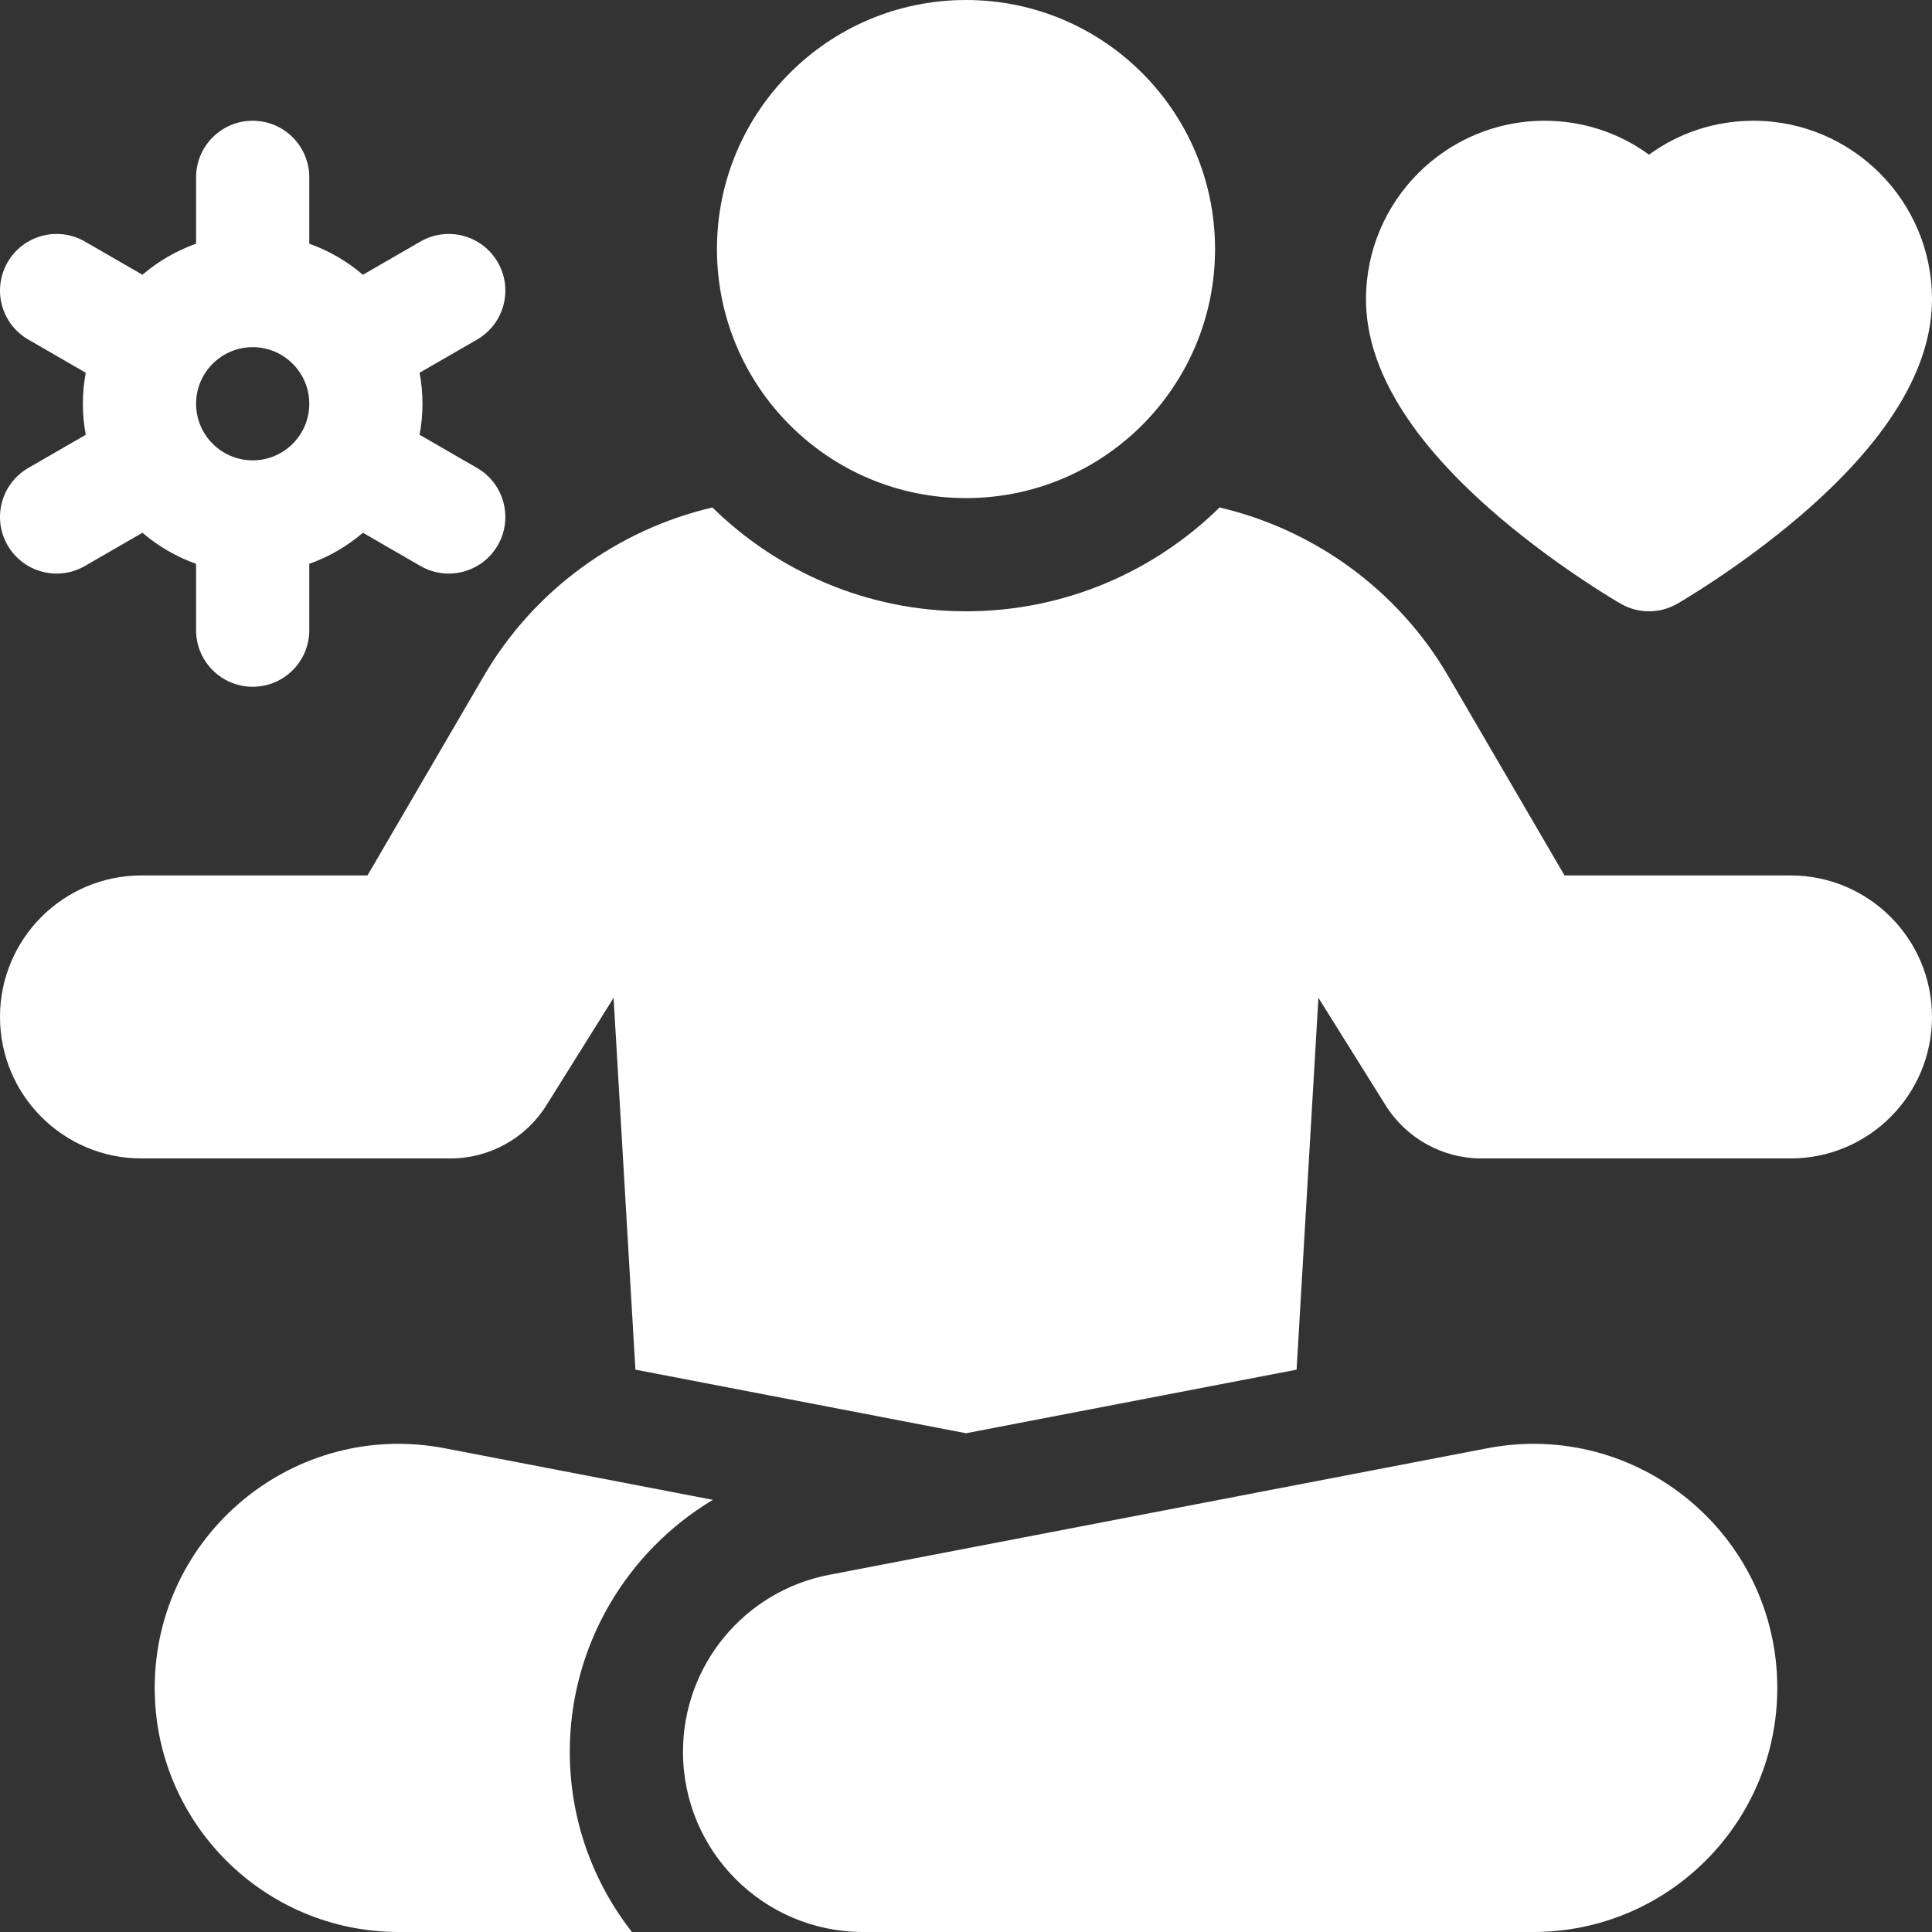
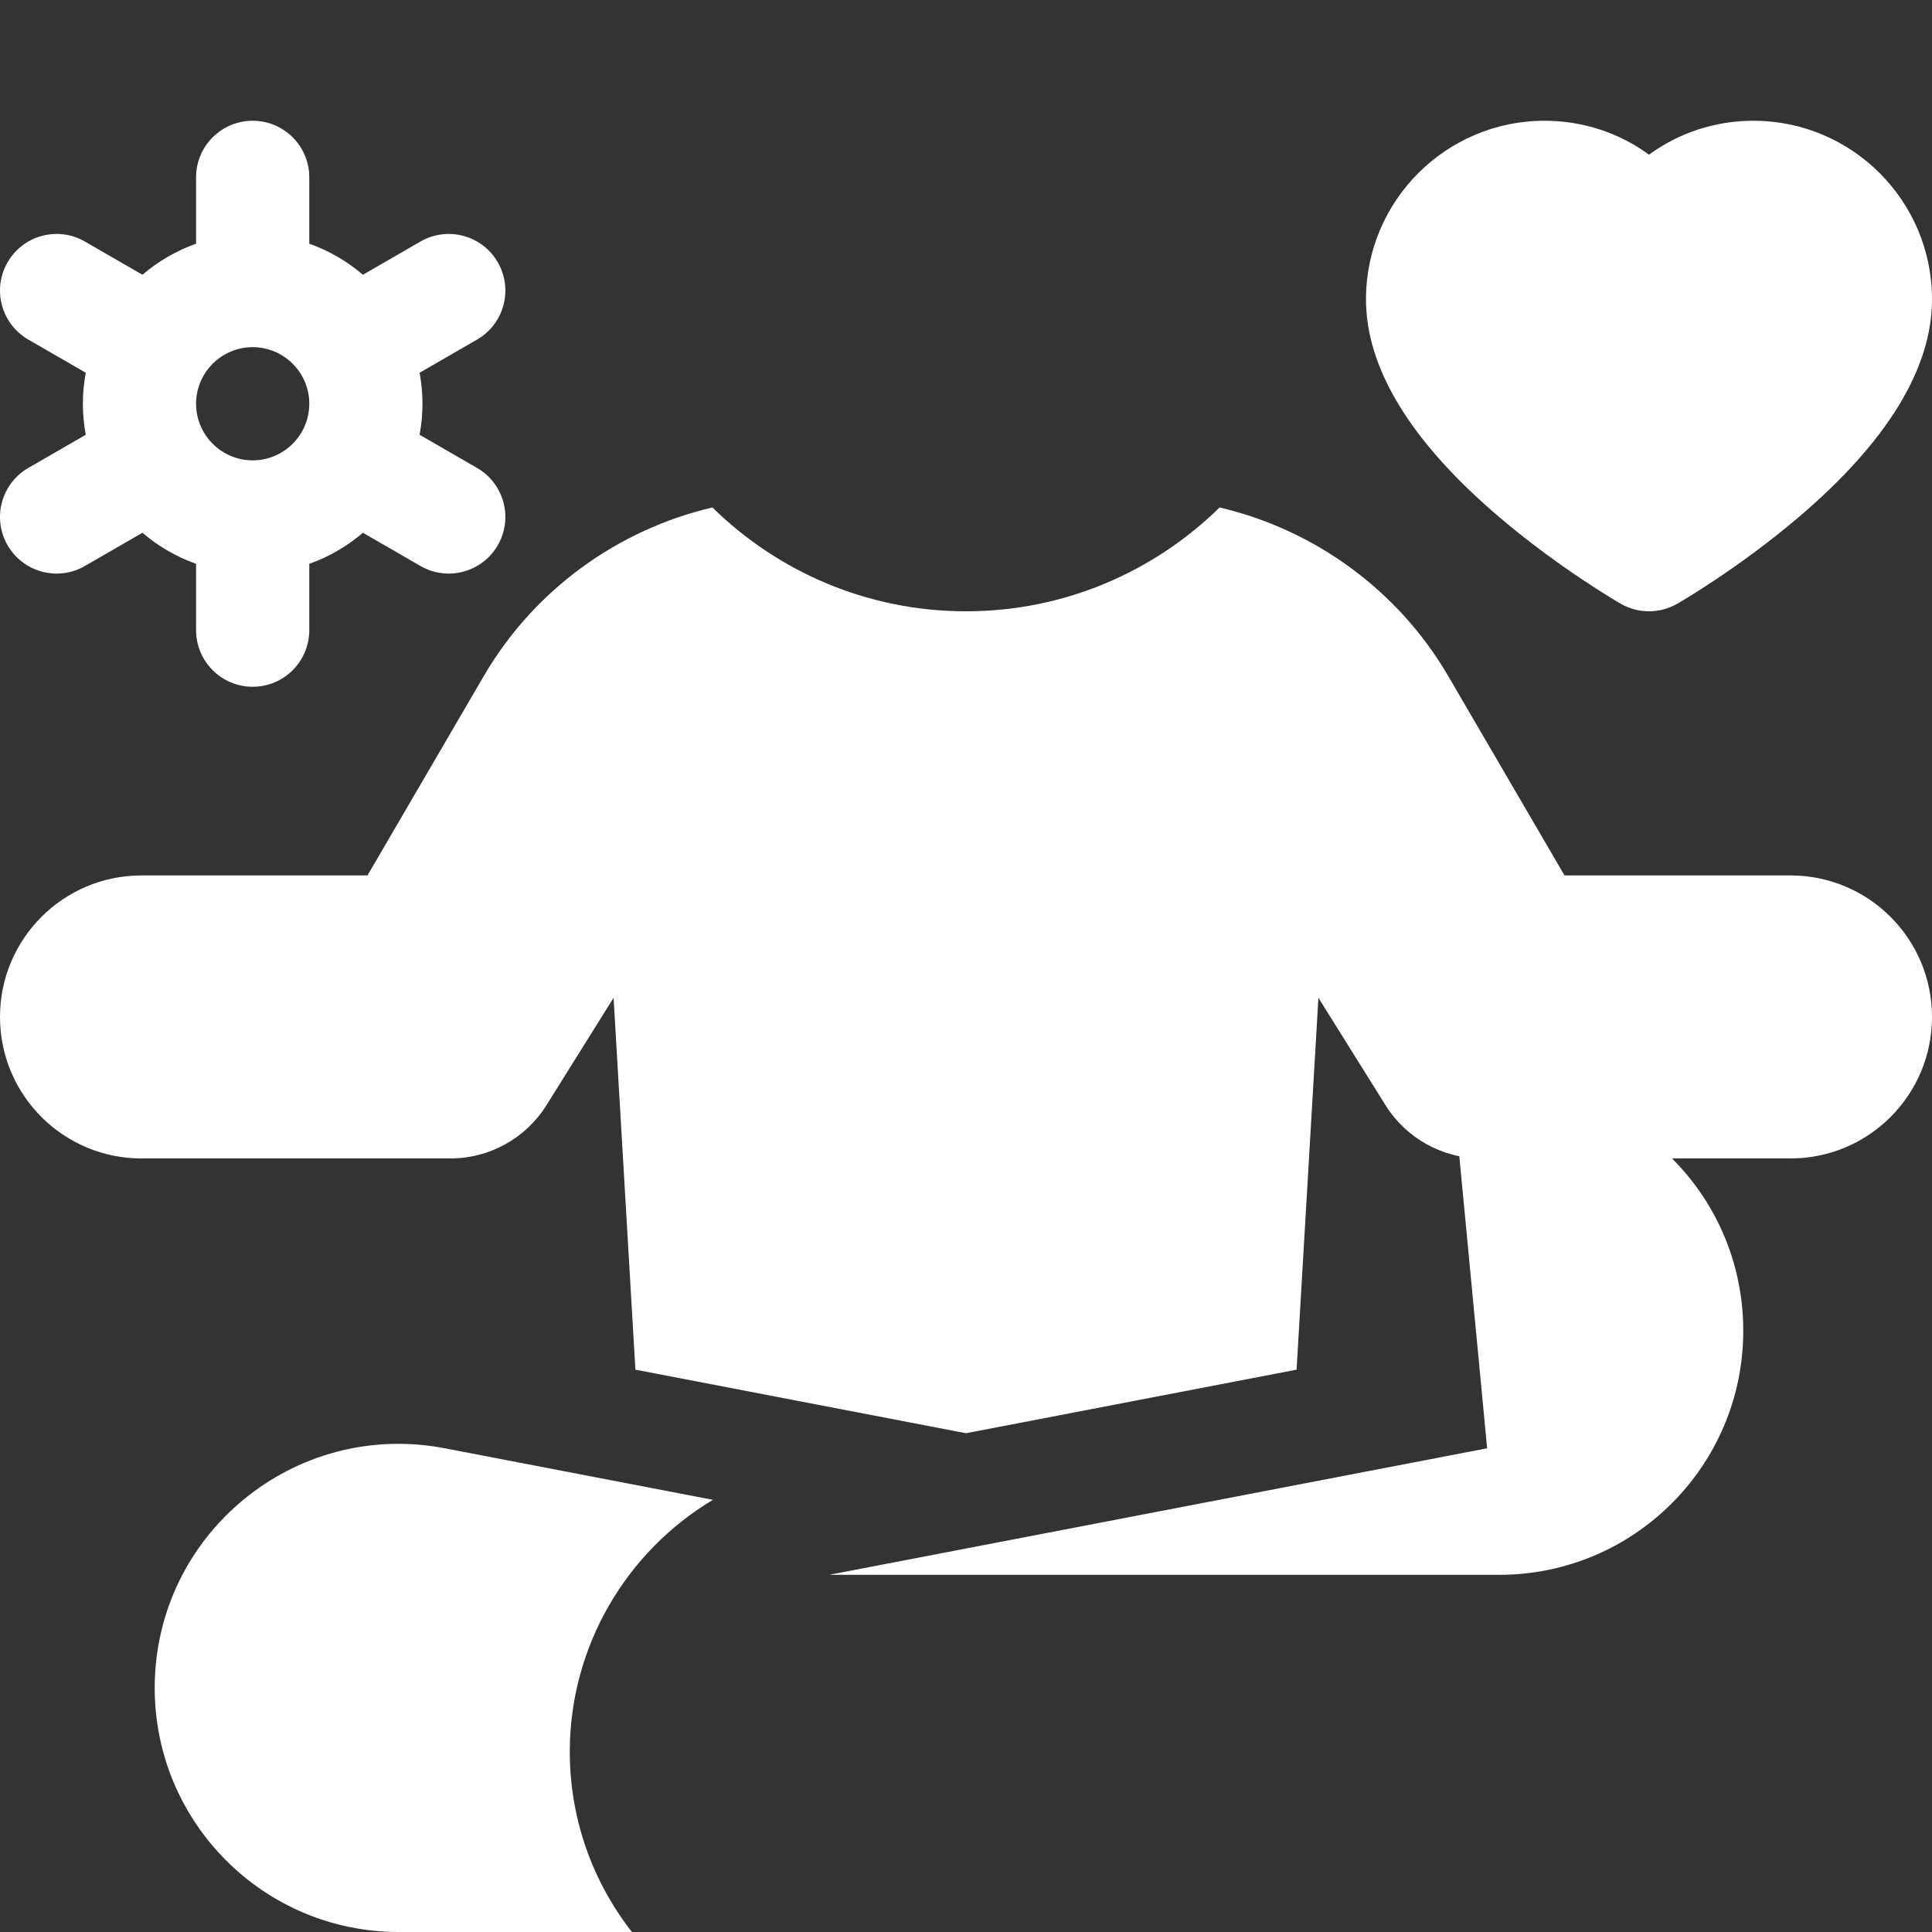
<svg xmlns="http://www.w3.org/2000/svg" width="512" height="512" x="0" y="0" viewBox="0 0 512 512" style="enable-background:new 0 0 512 512" xml:space="preserve" class="">
  <rect x="0" y="0" width="512" height="512" fill="#333333" stroke="none" />
  <g>
    <g>
-       <circle cx="256" cy="66" r="66" fill="#ffffff" data-original="#000000" class="" />
      <path d="m397.271 136.998c15.866 13.519 31.581 22.62 32.243 23.001 4.634 2.669 10.338 2.669 14.972 0 .662-.381 16.376-9.482 32.243-23.001 23.404-19.942 35.271-39.352 35.271-57.69 0-26.086-21.222-47.308-47.308-47.308-10.189 0-19.789 3.208-27.692 8.989-7.903-5.781-17.503-8.989-27.692-8.989-26.086 0-47.308 21.222-47.308 47.308 0 18.338 11.867 37.748 35.271 57.69z" fill="#ffffff" data-original="#000000" class="" />
      <path d="m2.012 144.5c4.142 7.174 13.316 9.632 20.49 5.49l15.248-8.804c4.155 3.556 8.959 6.37 14.213 8.233v17.581c0 8.284 6.716 15 15 15 8.284 0 15-6.716 15-15v-17.58c5.254-1.863 10.058-4.677 14.213-8.233l15.248 8.804c7.174 4.142 16.348 1.684 20.49-5.49 4.142-7.174 1.684-16.348-5.49-20.49l-15.227-8.792c.494-2.667.766-5.411.766-8.218s-.271-5.552-.766-8.218l15.227-8.792c7.174-4.142 9.632-13.316 5.49-20.49s-13.316-9.632-20.49-5.49l-15.248 8.804c-4.155-3.556-8.959-6.37-14.213-8.233v-17.582c0-8.284-6.716-15-15-15-8.284 0-15 6.716-15 15v17.58c-5.254 1.863-10.058 4.677-14.213 8.233l-15.248-8.803c-7.174-4.142-16.348-1.684-20.49 5.49s-1.684 16.348 5.49 20.49l15.227 8.791c-.494 2.667-.766 5.411-.766 8.219s.271 5.552.766 8.219l-15.227 8.791c-7.174 4.142-9.632 13.316-5.49 20.49zm64.952-52.5c8.271 0 15 6.729 15 15s-6.729 15-15 15-15-6.729-15-15 6.729-15 15-15z" fill="#ffffff" data-original="#000000" class="" />
-       <path d="m394.109 383.811-174.371 33.533c-22.486 4.324-38.739 24-38.739 46.899.001 26.375 21.383 47.757 47.759 47.757h177.566c35.72 0 64.677-28.957 64.677-64.677-.001-40.618-37.004-71.183-76.892-63.512z" fill="#ffffff" data-original="#000000" class="" />
+       <path d="m394.109 383.811-174.371 33.533h177.566c35.72 0 64.677-28.957 64.677-64.677-.001-40.618-37.004-71.183-76.892-63.512z" fill="#ffffff" data-original="#000000" class="" />
      <path d="m474.5 232h-59.884l-30.84-52.867c-13.276-22.76-35.431-38.769-60.575-44.648-17.329 17.007-41.059 27.515-67.201 27.515s-49.872-10.508-67.201-27.516c-25.144 5.88-47.299 21.888-60.575 44.648l-30.84 52.868h-59.884c-20.711 0-37.5 16.789-37.5 37.5s16.789 37.5 37.5 37.5h81.871c10.344 0 19.958-5.329 25.441-14.1l17.793-28.468 5.784 98.541 87.611 16.848 87.61-16.848 5.784-98.541 17.793 28.468c5.482 8.772 15.097 14.1 25.441 14.1h81.872c20.711 0 37.5-16.789 37.5-37.5s-16.789-37.5-37.5-37.5z" fill="#ffffff" data-original="#000000" class="" />
      <path d="m188.929 397.472-71.039-13.661c-39.887-7.671-76.89 22.894-76.89 63.512 0 35.72 28.957 64.677 64.677 64.677h61.785c-10.301-13.191-16.462-29.763-16.462-47.758 0-27.964 14.979-53.045 37.929-66.77z" fill="#ffffff" data-original="#000000" class="" />
    </g>
  </g>
</svg>